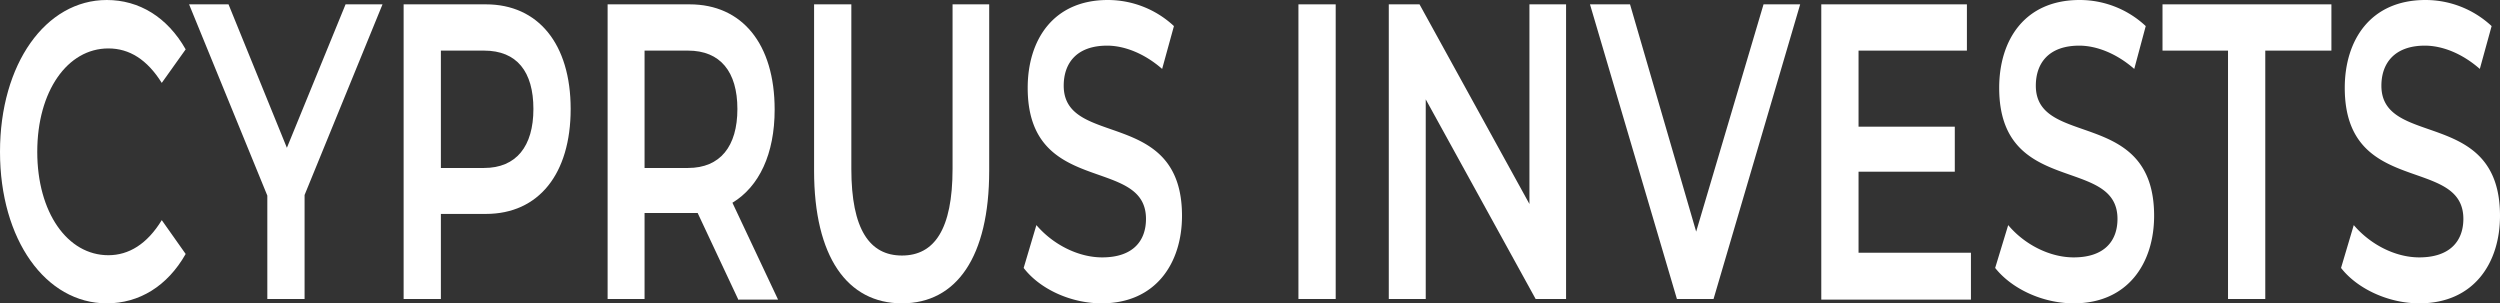
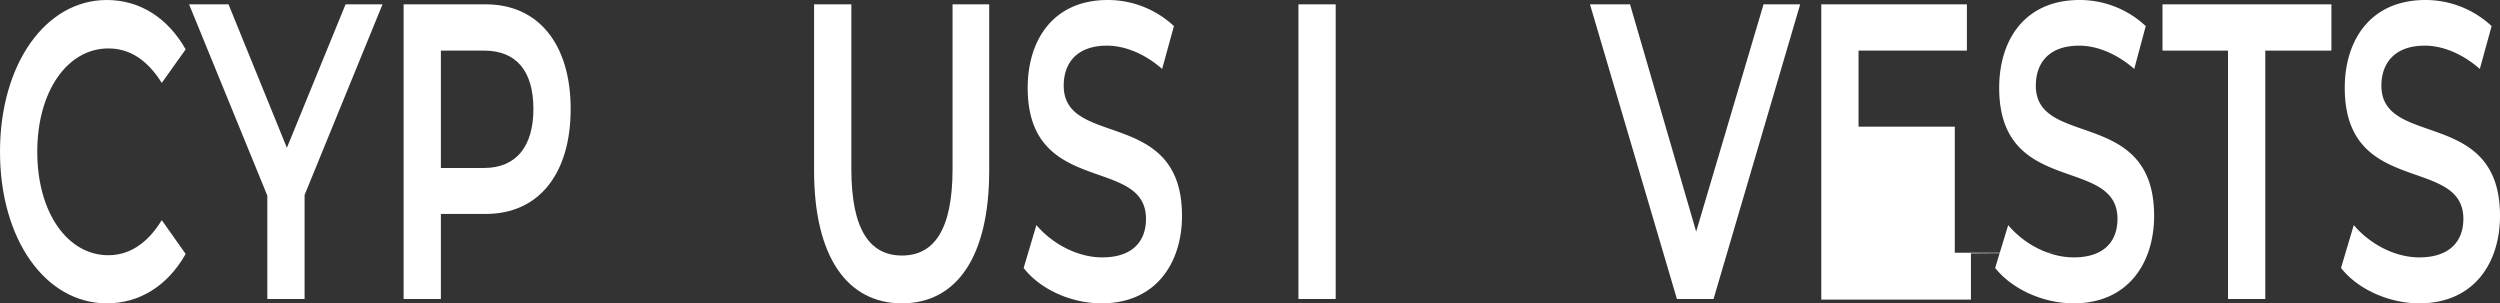
<svg xmlns="http://www.w3.org/2000/svg" viewBox="0 0 805.2 97.7">
  <rect x="0" y="0" width="805.2" height="97.7" fill="#333333" stroke="none" />
  <g id="katman_2" data-name="katman 2">
    <g id="katman_1-2" data-name="katman 1">
      <path d="M0,48.9C0,20.6,14.7,0,34.4,0,44.8,0,53.9,5.5,59.8,15.9L52.1,26.7c-4.7-7.5-10.4-11.1-17.2-11.1C21.7,15.6,12,29.4,12,48.9s9.7,33.3,22.9,33.3c6.6,0,12.5-3.6,17.2-11.3l7.7,10.9c-5.9,10.4-15,15.9-25.4,15.9C14.7,97.7,0,77.2,0,48.9Z" fill="#fff" />
      <path d="M98.1,62.8V96.3h-12V63L60.9,1.4H73.6L92.4,47.6,111.3,1.4h11.9Z" fill="#fff" />
      <path d="M183.8,35.1c0,20.9-10.3,33.8-27.3,33.8H142V96.3H130V1.4h26.5C173.3,1.4,183.8,14.1,183.8,35.1Zm-12,0c0-12-5.3-18.8-15.9-18.8H142V54.1h13.9C166.3,54.1,171.8,47.1,171.8,35.1Z" fill="#fff" />
-       <path d="M237.7,96.3l-13-27.7H207.6V96.3H195.7V1.4h26.4c16.9,0,27.4,12.7,27.4,33.9,0,14.3-5,24.8-13.6,30l14.7,31.2H237.7Zm-16.1-80h-14V54.1h14c10.4,0,15.9-7,15.9-19S232,16.3,221.6,16.3Z" fill="#fff" />
      <path d="M262.2,55V1.4h12v53c0,19.5,5.9,27.9,16.3,27.9s16.3-8.4,16.3-27.9V1.4h11.8V55c0,27.7-10.5,42.7-28.1,42.7S262.2,82.7,262.2,55Z" fill="#fff" />
      <path d="M329.7,86.3l4.1-13.8c5.2,6.1,13.3,10.4,21.2,10.4,10,0,14.1-5.4,14.1-12.4,0-20.4-38.1-7-38.1-42.2C331,12.9,339.2,0,356.8,0a31.2,31.2,0,0,1,21.3,8.4l-3.8,13.8c-5.7-5-12.2-7.5-17.7-7.5-9.9,0-14,5.7-14,12.9,0,20.2,38.1,6.9,38.1,41.9,0,15.2-8.4,28.2-25.9,28.2C344.9,97.7,334.9,93.1,329.7,86.3Z" fill="#fff" />
      <path d="M418.2,1.4h12V96.3h-12Z" fill="#fff" />
-       <path d="M504.4,1.4V96.3h-9.8L459.2,32V96.3H447.3V1.4h9.9l35.4,64.3V1.4Z" fill="#fff" />
      <path d="M579.8,1.4,551.9,96.3H540.1l-28-94.9H525l21.3,73.2L568,1.4Z" fill="#fff" />
-       <path d="M634.8,81.6V96.5H586.6V1.4h46.9V16.3H598.6V40.8h31V55.3h-31V81.4h36.2Z" fill="#fff" />
+       <path d="M634.8,81.6V96.5H586.6V1.4h46.9V16.3H598.6V40.8h31V55.3V81.4h36.2Z" fill="#fff" />
      <path d="M642.6,86.3l4.2-13.8c5.1,6.1,13.2,10.4,21.1,10.4,10,0,14.1-5.4,14.1-12.4,0-20.4-38.1-7-38.1-42.2,0-15.4,8.2-28.3,25.9-28.3a31.1,31.1,0,0,1,21.3,8.4l-3.7,13.8c-5.7-5-12.2-7.5-17.7-7.5-9.9,0-14,5.7-14,12.9,0,20.2,38.1,6.9,38.1,41.9,0,15.2-8.4,28.2-25.9,28.2C658,97.7,648,93.1,642.6,86.3Z" fill="#fff" />
      <path d="M717.8,16.3H696.5V1.4h54.4V16.3H729.6v80h-12v-80Z" fill="#fff" />
      <path d="M754,86.3l4.1-13.8c5.2,6.1,13.2,10.4,21.1,10.4,10,0,14.2-5.4,14.2-12.4,0-20.4-38.2-7-38.2-42.2,0-15.4,8.3-28.3,26-28.3a31.2,31.2,0,0,1,21.3,8.4l-3.8,13.8c-5.7-5-12.1-7.5-17.7-7.5-9.8,0-14,5.7-14,12.9,0,20.2,38.2,6.9,38.2,41.9,0,15.2-8.4,28.2-26,28.2C769.4,97.7,759.3,93.1,754,86.3Z" fill="#fff" />
    </g>
  </g>
</svg>